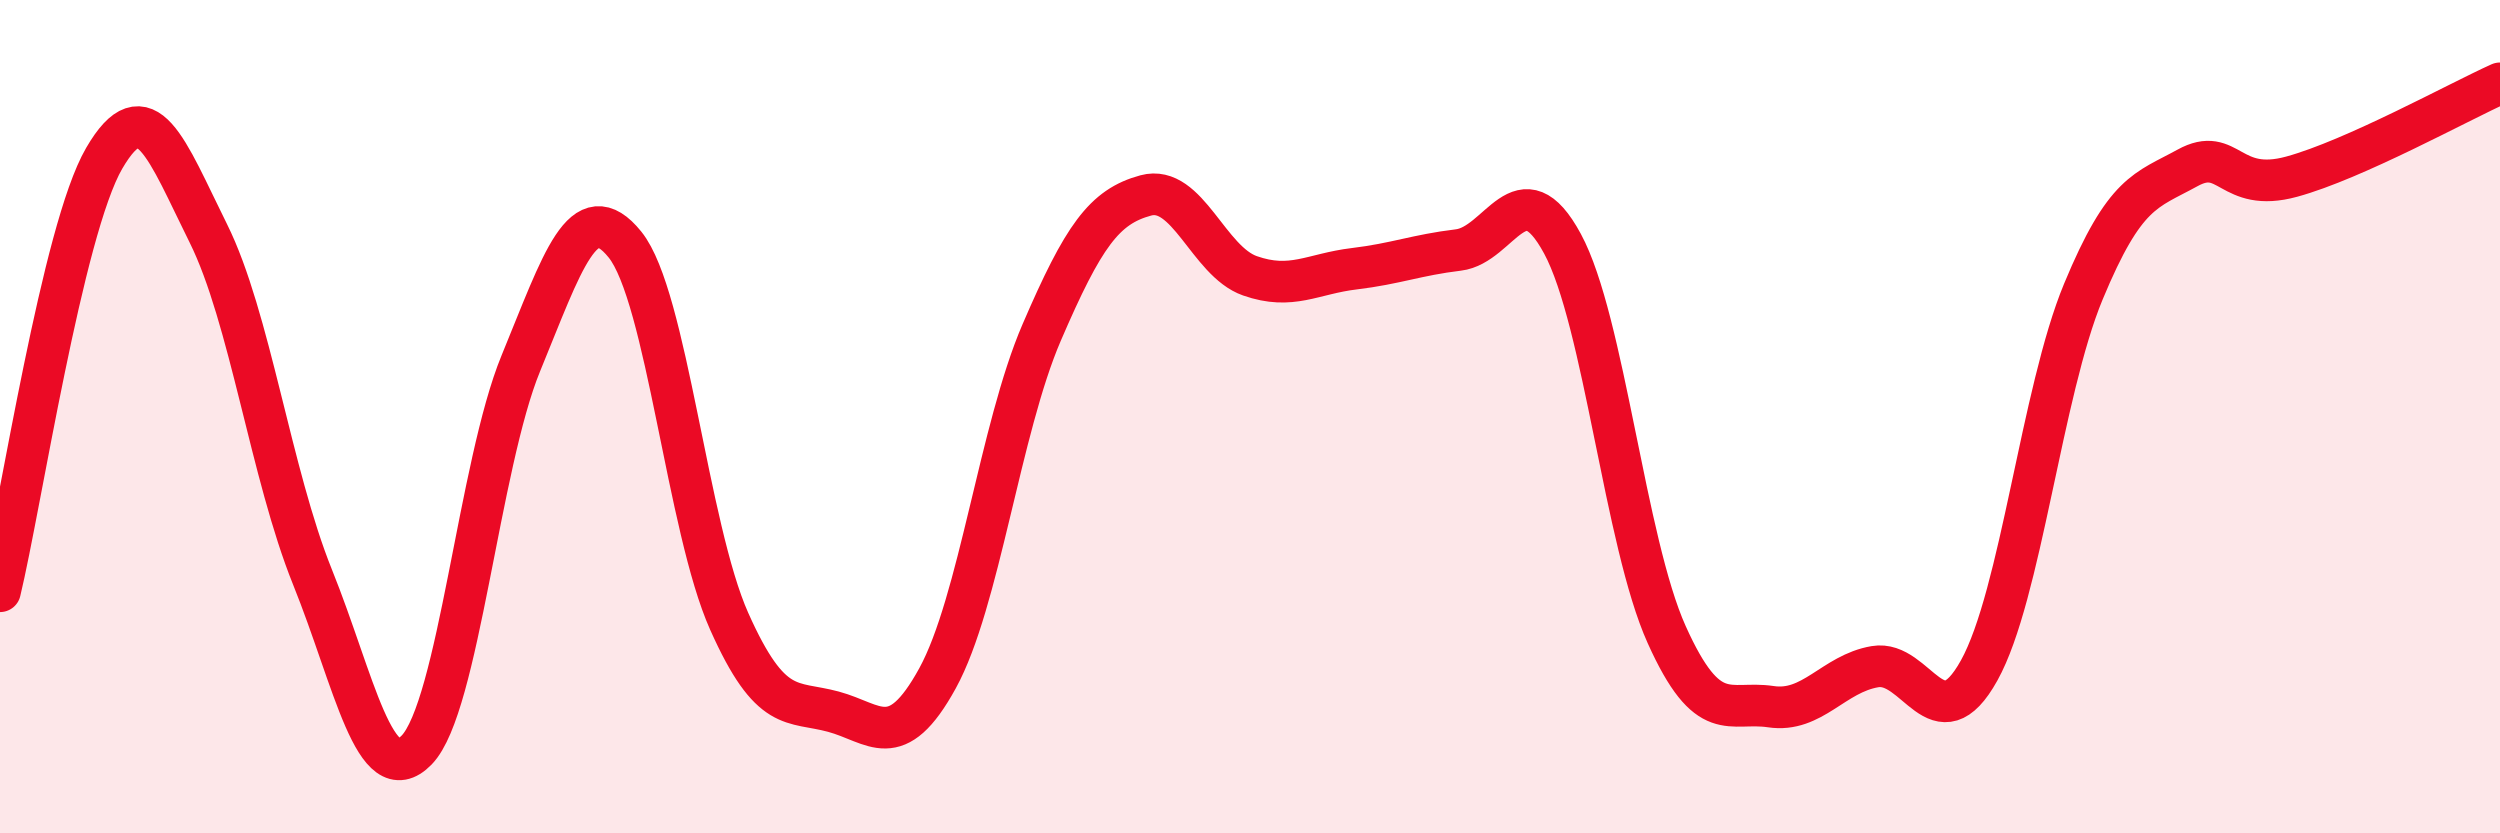
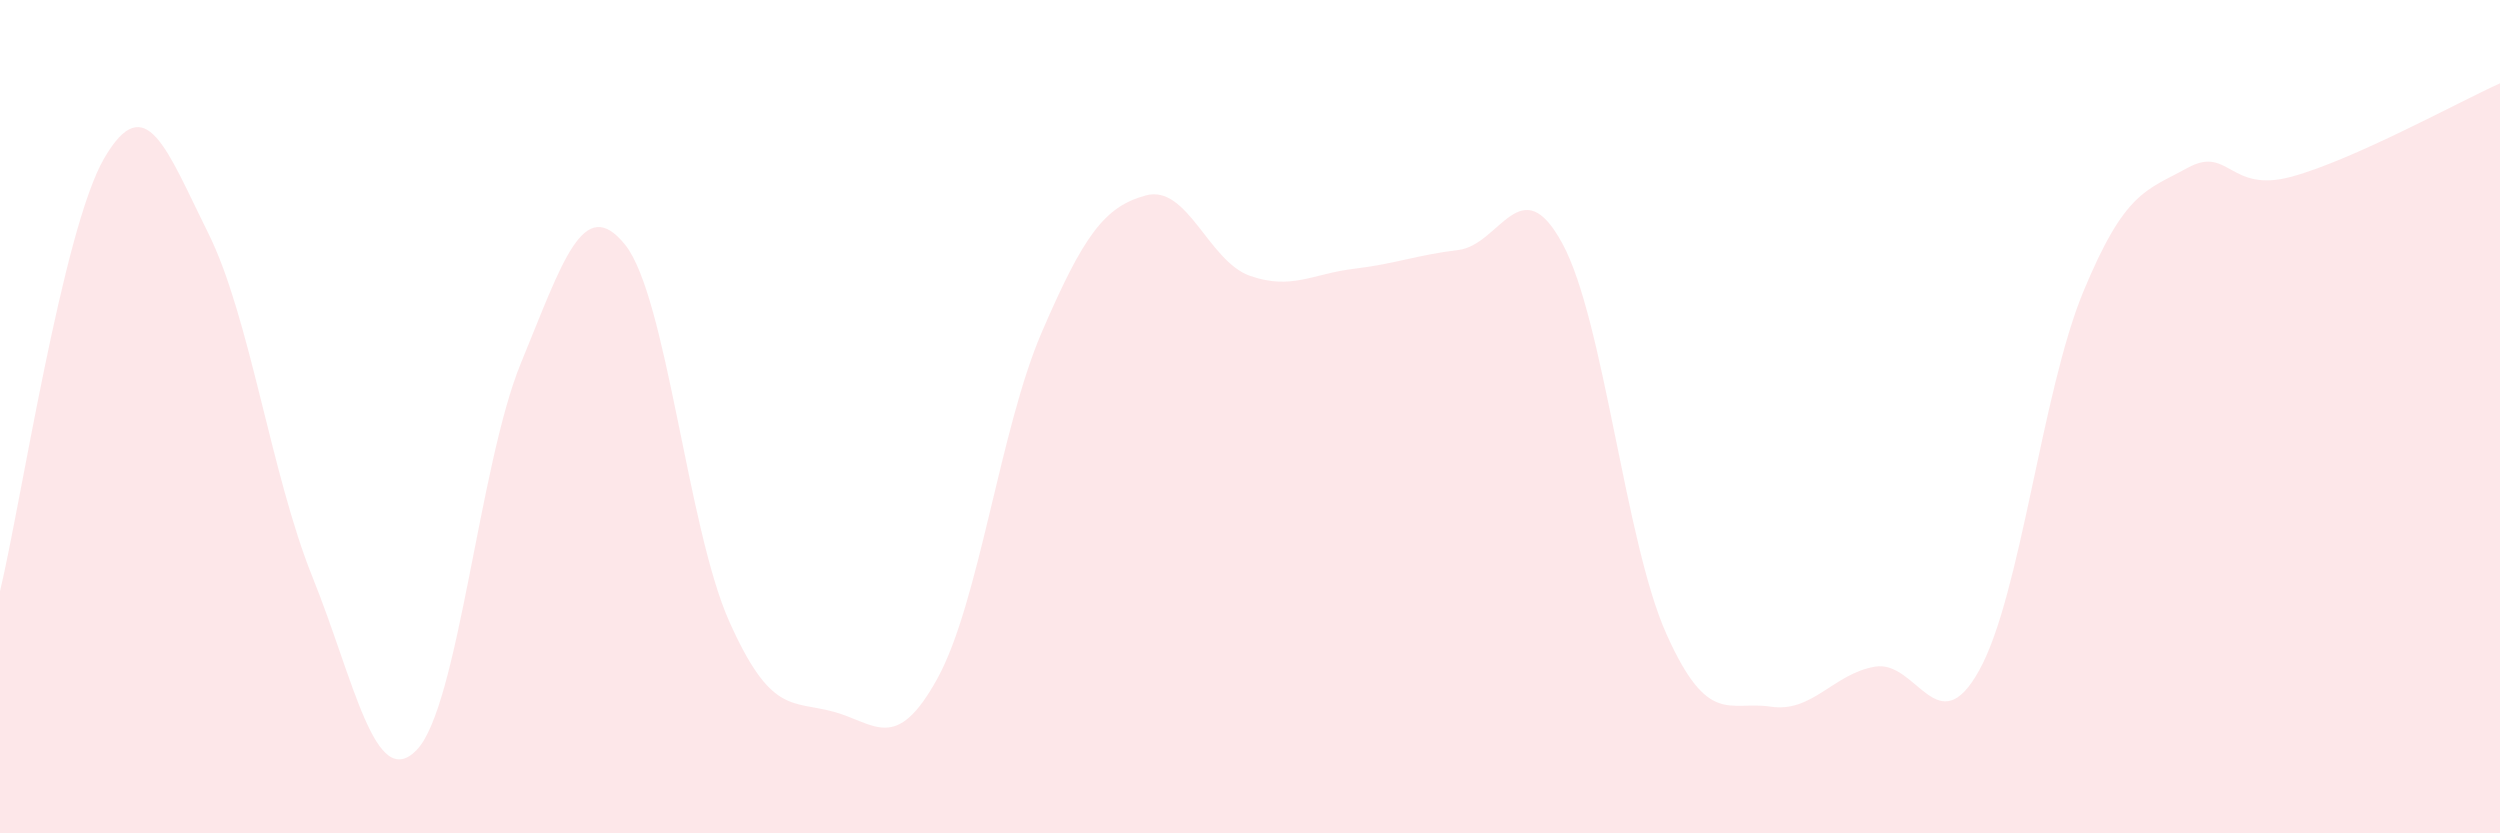
<svg xmlns="http://www.w3.org/2000/svg" width="60" height="20" viewBox="0 0 60 20">
  <path d="M 0,14.19 C 0.5,12.11 1.5,5.52 2.5,3.8 C 3.5,2.08 4,3.59 5,5.6 C 6,7.61 6.5,11.37 7.5,13.85 C 8.5,16.33 9,19.03 10,18 C 11,16.97 11.5,11.15 12.5,8.72 C 13.5,6.29 14,4.63 15,5.87 C 16,7.11 16.5,12.67 17.5,14.91 C 18.5,17.15 19,16.81 20,17.08 C 21,17.35 21.5,18.1 22.5,16.28 C 23.5,14.46 24,10.3 25,7.98 C 26,5.66 26.5,4.96 27.5,4.69 C 28.5,4.42 29,6.27 30,6.62 C 31,6.97 31.5,6.57 32.5,6.45 C 33.5,6.33 34,6.12 35,6 C 36,5.88 36.5,4 37.5,5.85 C 38.5,7.7 39,13.01 40,15.23 C 41,17.45 41.5,16.81 42.5,16.96 C 43.5,17.11 44,16.17 45,16 C 46,15.83 46.5,17.89 47.5,16.09 C 48.5,14.29 49,9.41 50,7 C 51,4.59 51.5,4.58 52.5,4.03 C 53.5,3.48 53.5,4.65 55,4.24 C 56.5,3.83 59,2.45 60,2L60 20L0 20Z" fill="#EB0A25" opacity="0.1" stroke-linecap="round" stroke-linejoin="round" />
-   <path d="M 0,14.19 C 0.5,12.11 1.5,5.52 2.5,3.8 C 3.5,2.08 4,3.59 5,5.6 C 6,7.61 6.5,11.37 7.5,13.85 C 8.5,16.33 9,19.03 10,18 C 11,16.97 11.5,11.15 12.5,8.72 C 13.5,6.29 14,4.63 15,5.87 C 16,7.11 16.5,12.67 17.5,14.91 C 18.5,17.15 19,16.81 20,17.08 C 21,17.35 21.5,18.1 22.5,16.28 C 23.5,14.46 24,10.3 25,7.98 C 26,5.66 26.5,4.96 27.5,4.69 C 28.5,4.42 29,6.27 30,6.62 C 31,6.97 31.5,6.57 32.5,6.45 C 33.5,6.33 34,6.12 35,6 C 36,5.88 36.5,4 37.5,5.85 C 38.5,7.7 39,13.01 40,15.23 C 41,17.45 41.5,16.81 42.5,16.96 C 43.5,17.11 44,16.17 45,16 C 46,15.83 46.5,17.89 47.5,16.09 C 48.5,14.29 49,9.41 50,7 C 51,4.59 51.5,4.58 52.5,4.03 C 53.5,3.48 53.5,4.65 55,4.24 C 56.5,3.83 59,2.45 60,2" stroke="#EB0A25" stroke-width="1" fill="none" stroke-linecap="round" stroke-linejoin="round" />
</svg>